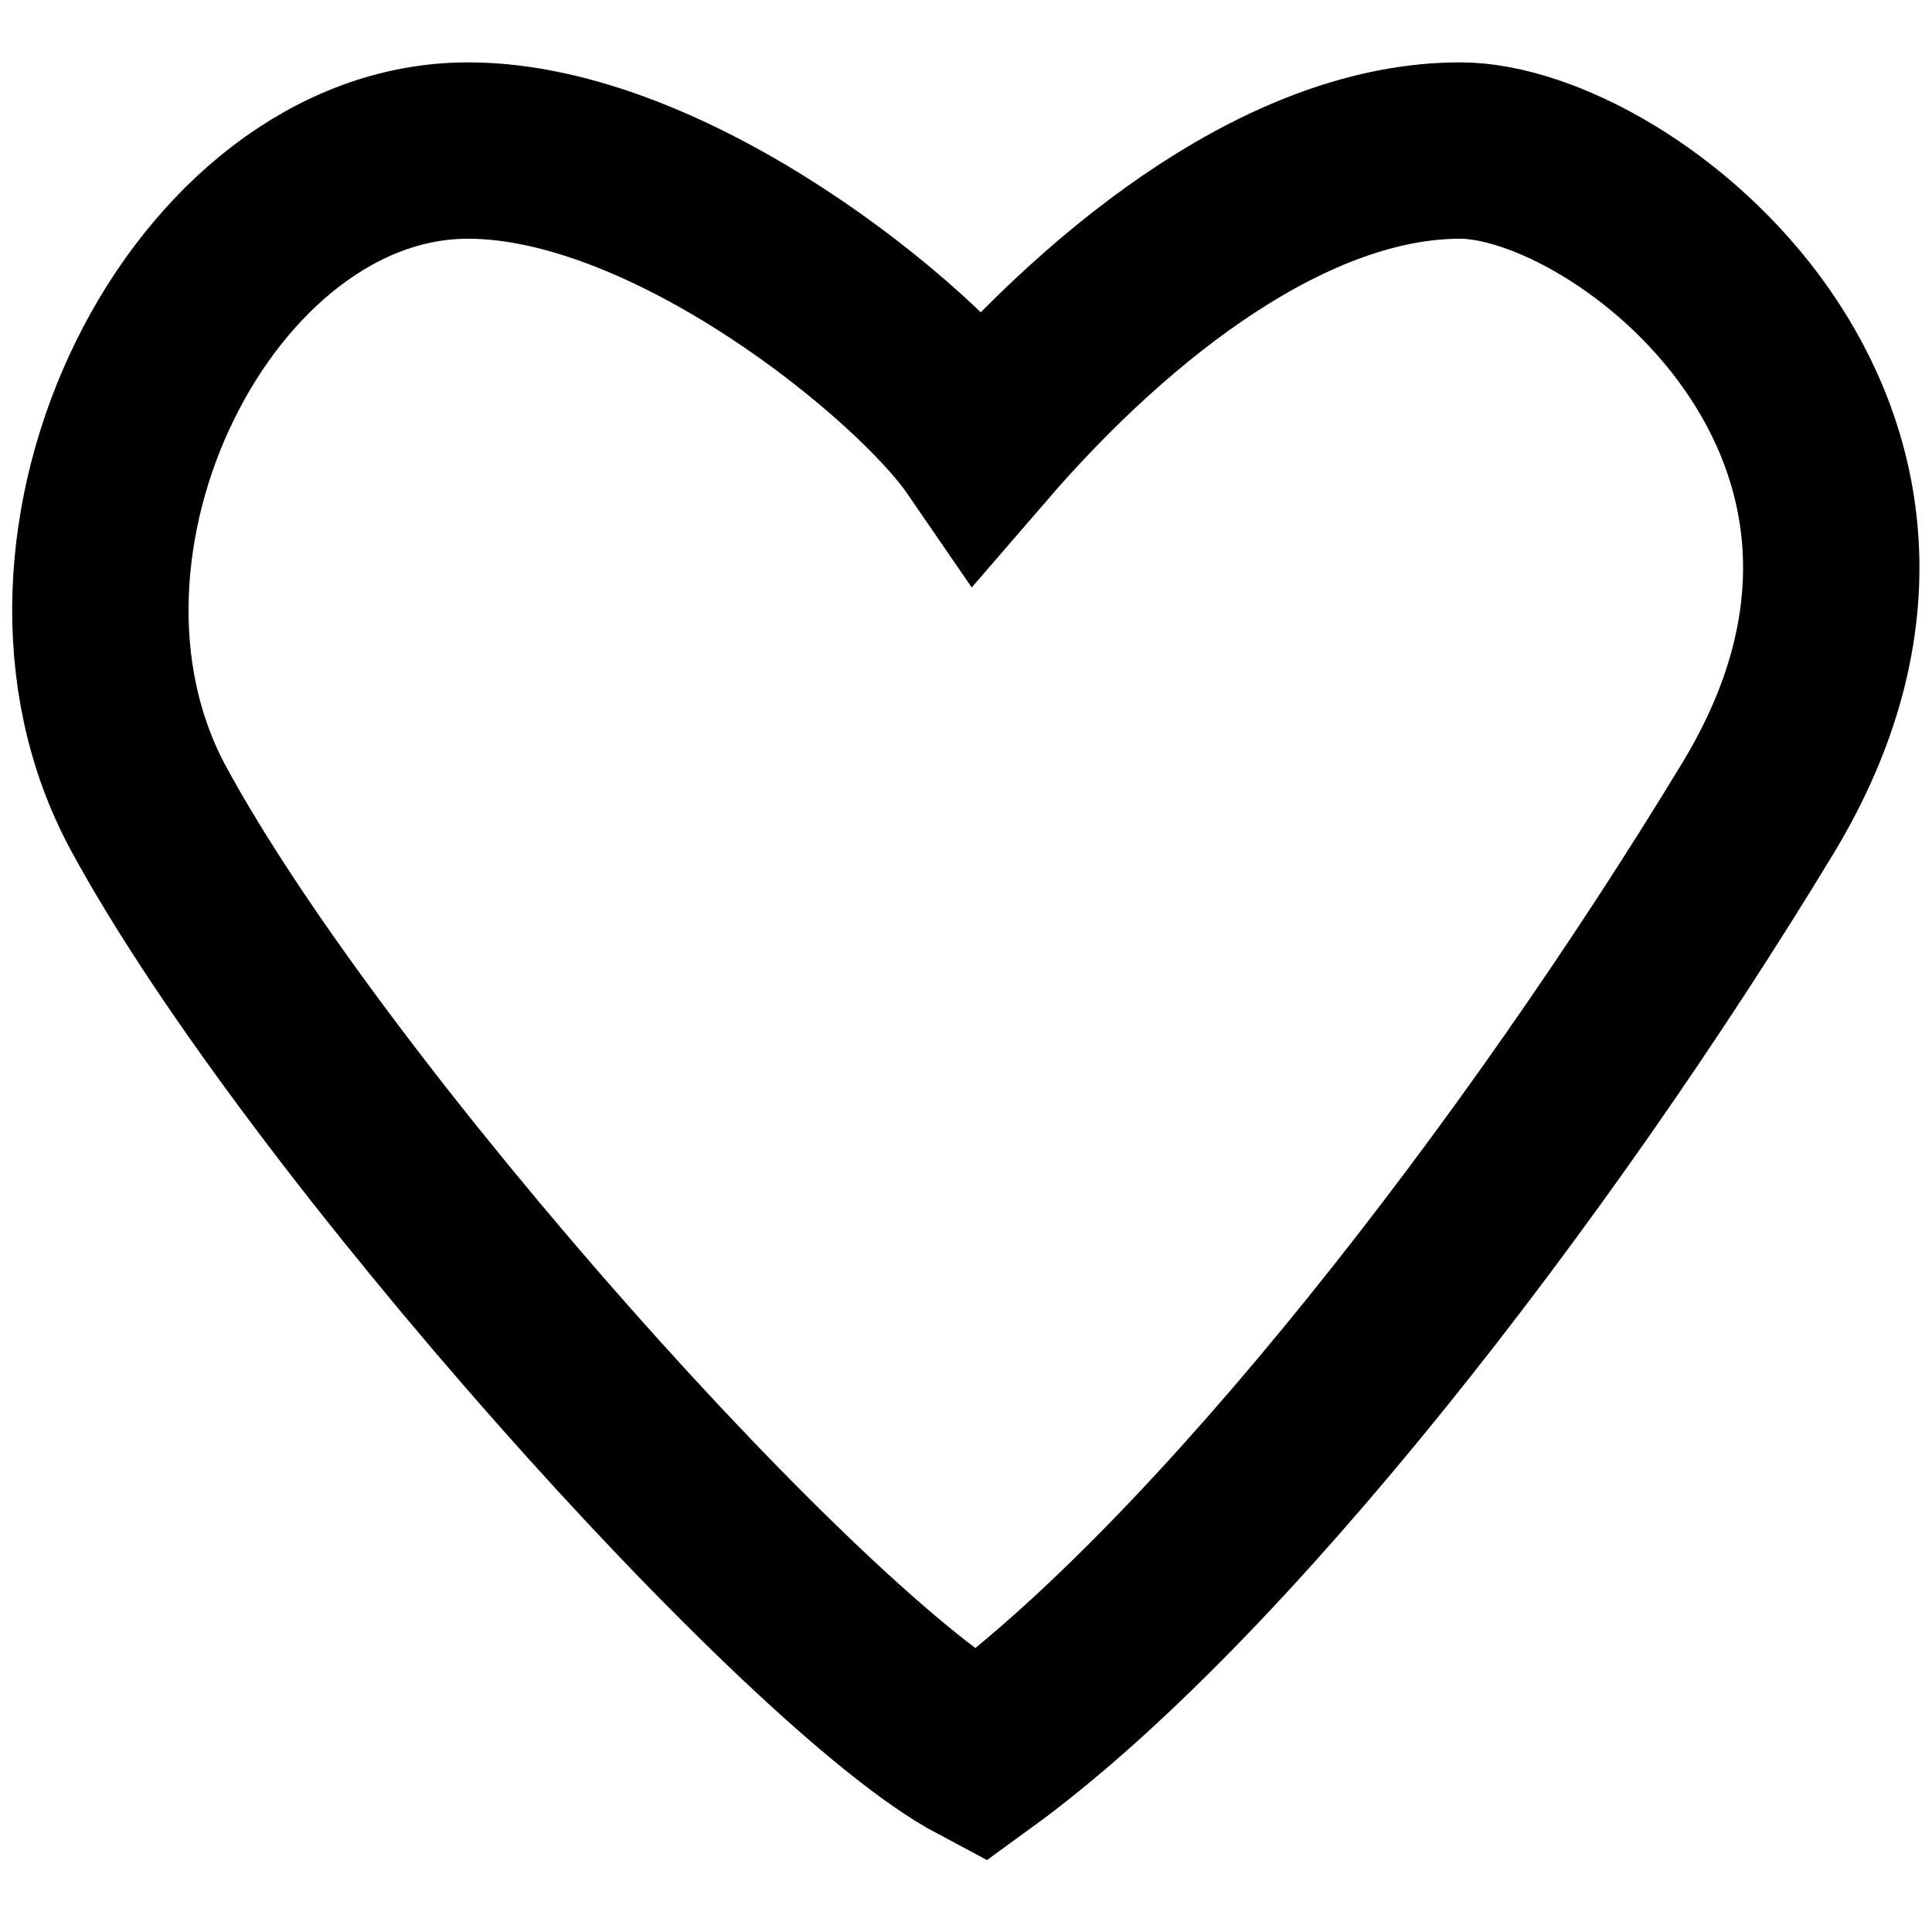
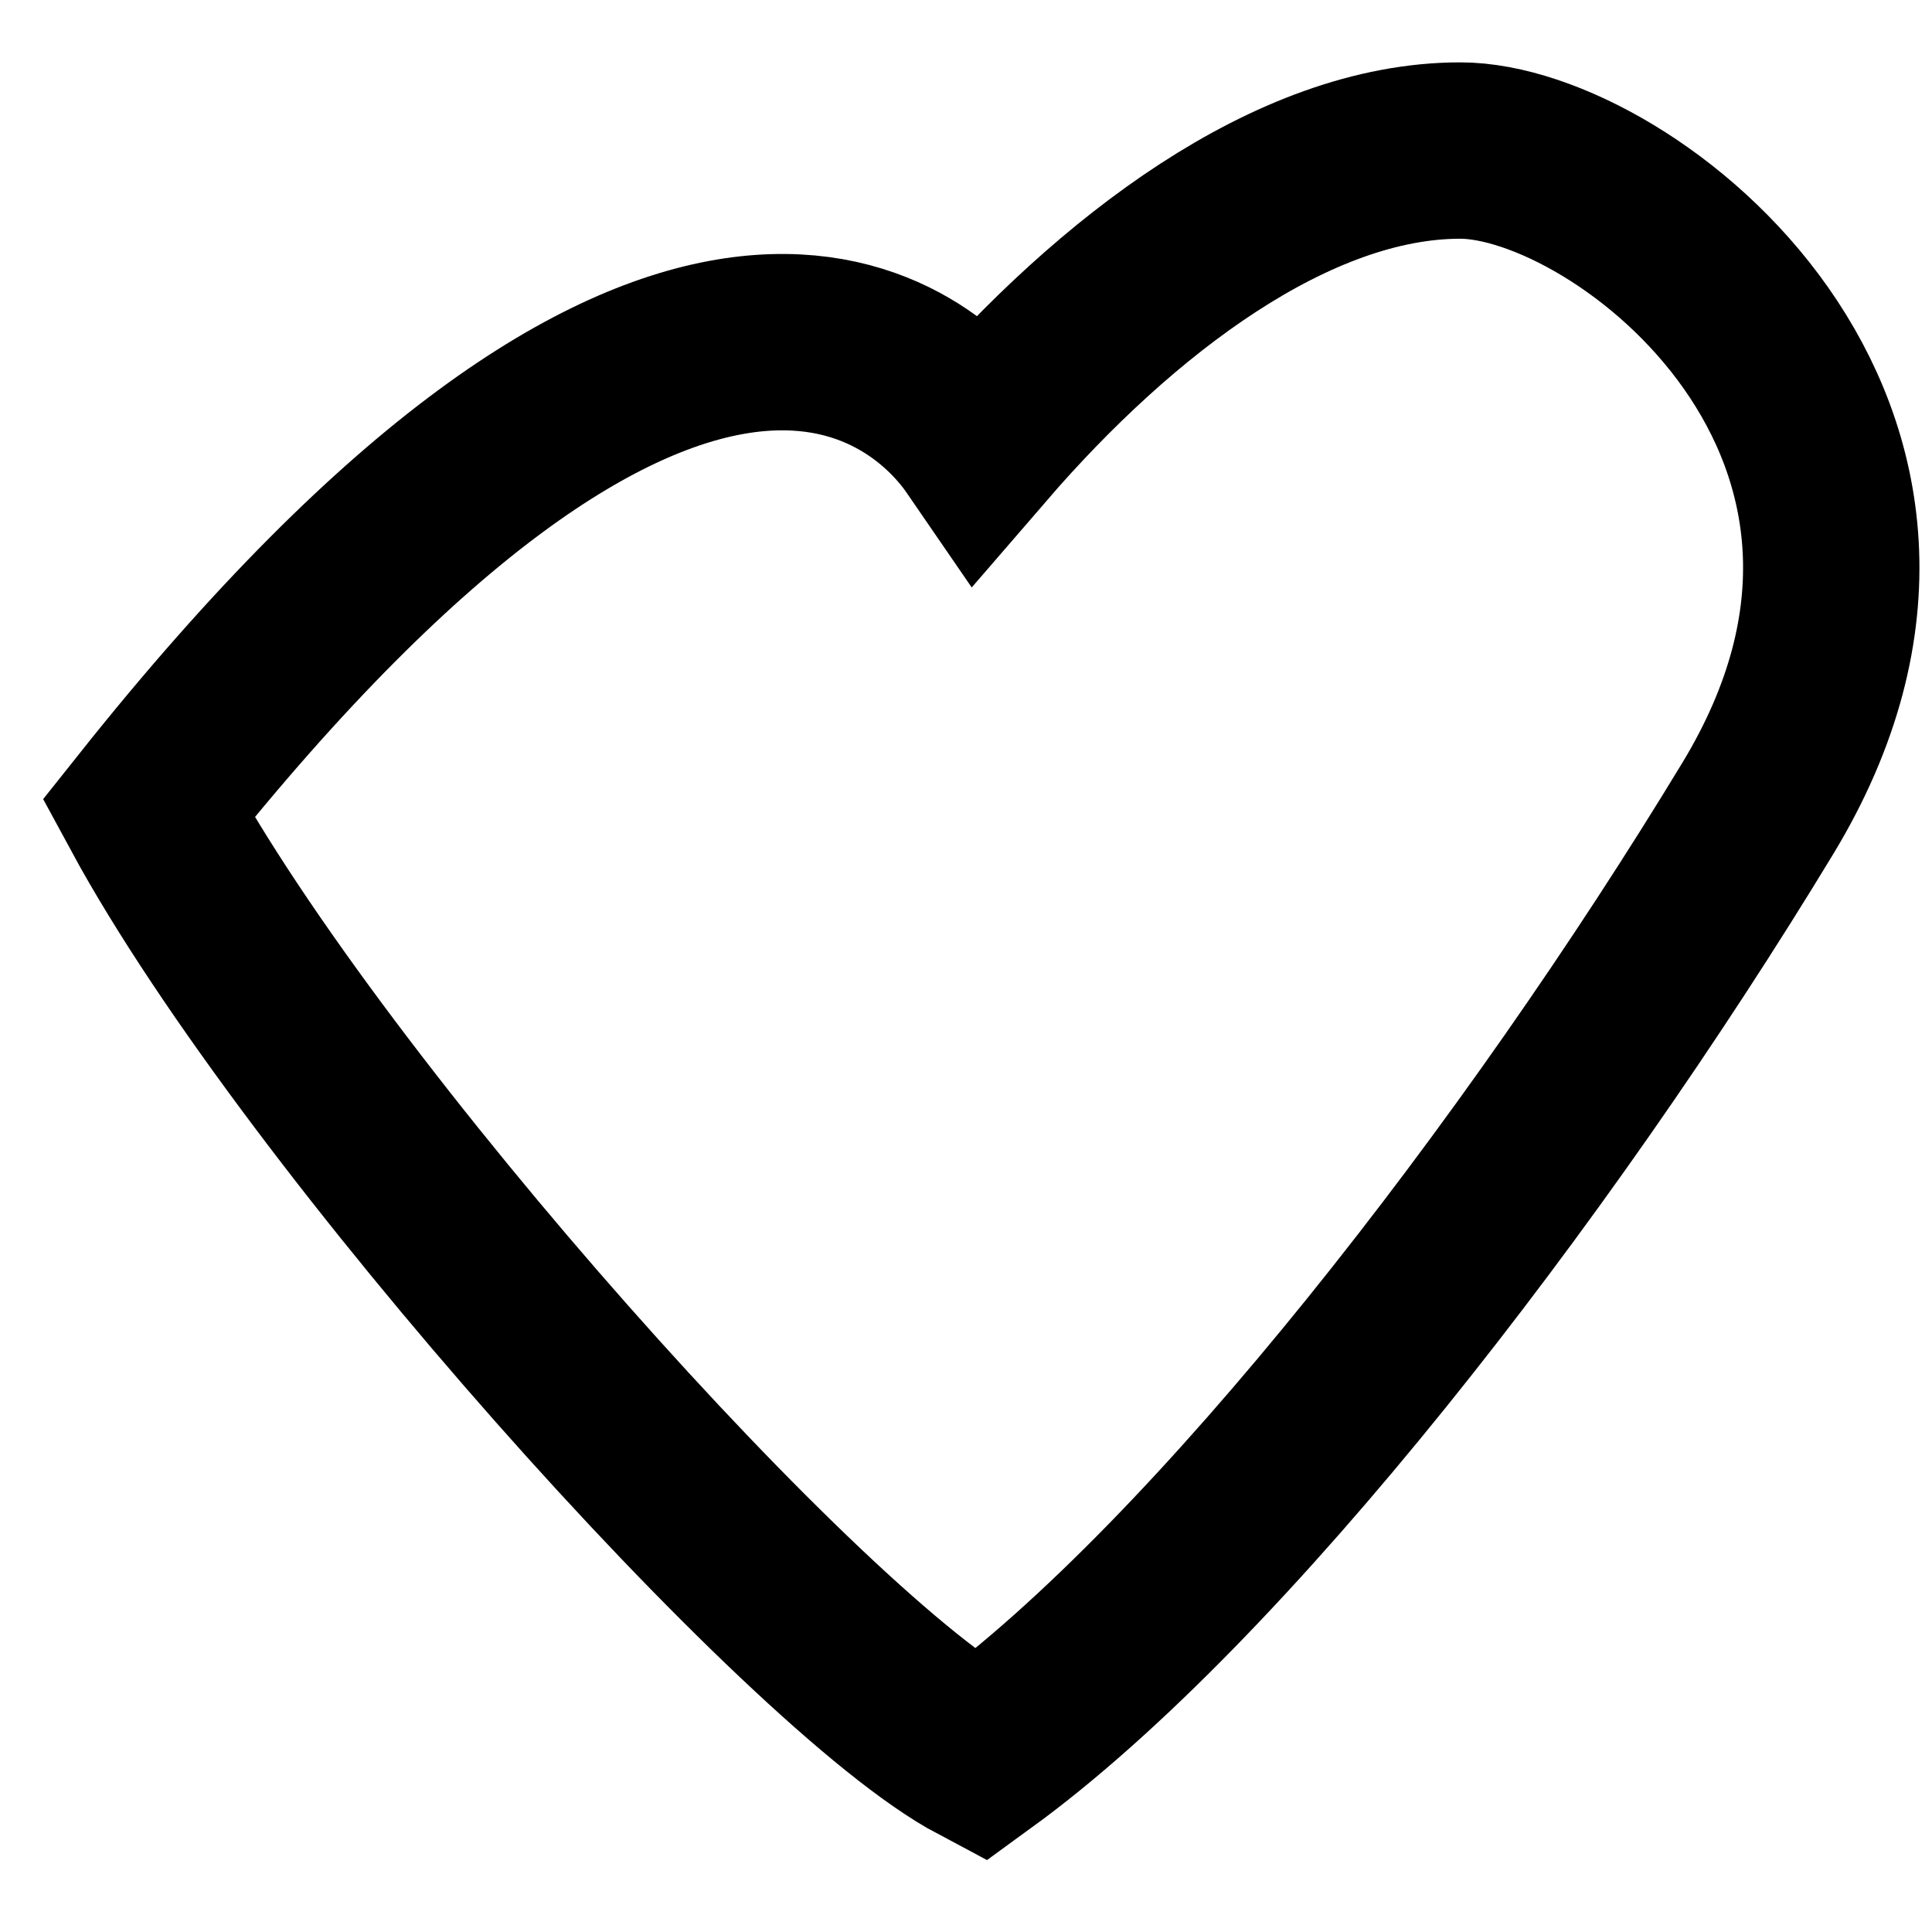
<svg xmlns="http://www.w3.org/2000/svg" fill="none" viewBox="0 0 77 73" height="25" width="25">
-   <path stroke-width="7.029" stroke="black" d="M70.058 30.218C61.271 44.716 48.642 61.019 39.045 68C32.142 64.339 12.581 42.52 5.917 30.218C0.206 19.675 8.081 4 18.657 4C26.768 4 36.597 12.103 39.045 15.667C44.48 9.37 51.528 4 58.196 4C64.726 4 79.158 15.203 70.058 30.218Z" />
+   <path stroke-width="7.029" stroke="black" d="M70.058 30.218C61.271 44.716 48.642 61.019 39.045 68C32.142 64.339 12.581 42.52 5.917 30.218C26.768 4 36.597 12.103 39.045 15.667C44.48 9.37 51.528 4 58.196 4C64.726 4 79.158 15.203 70.058 30.218Z" />
</svg>